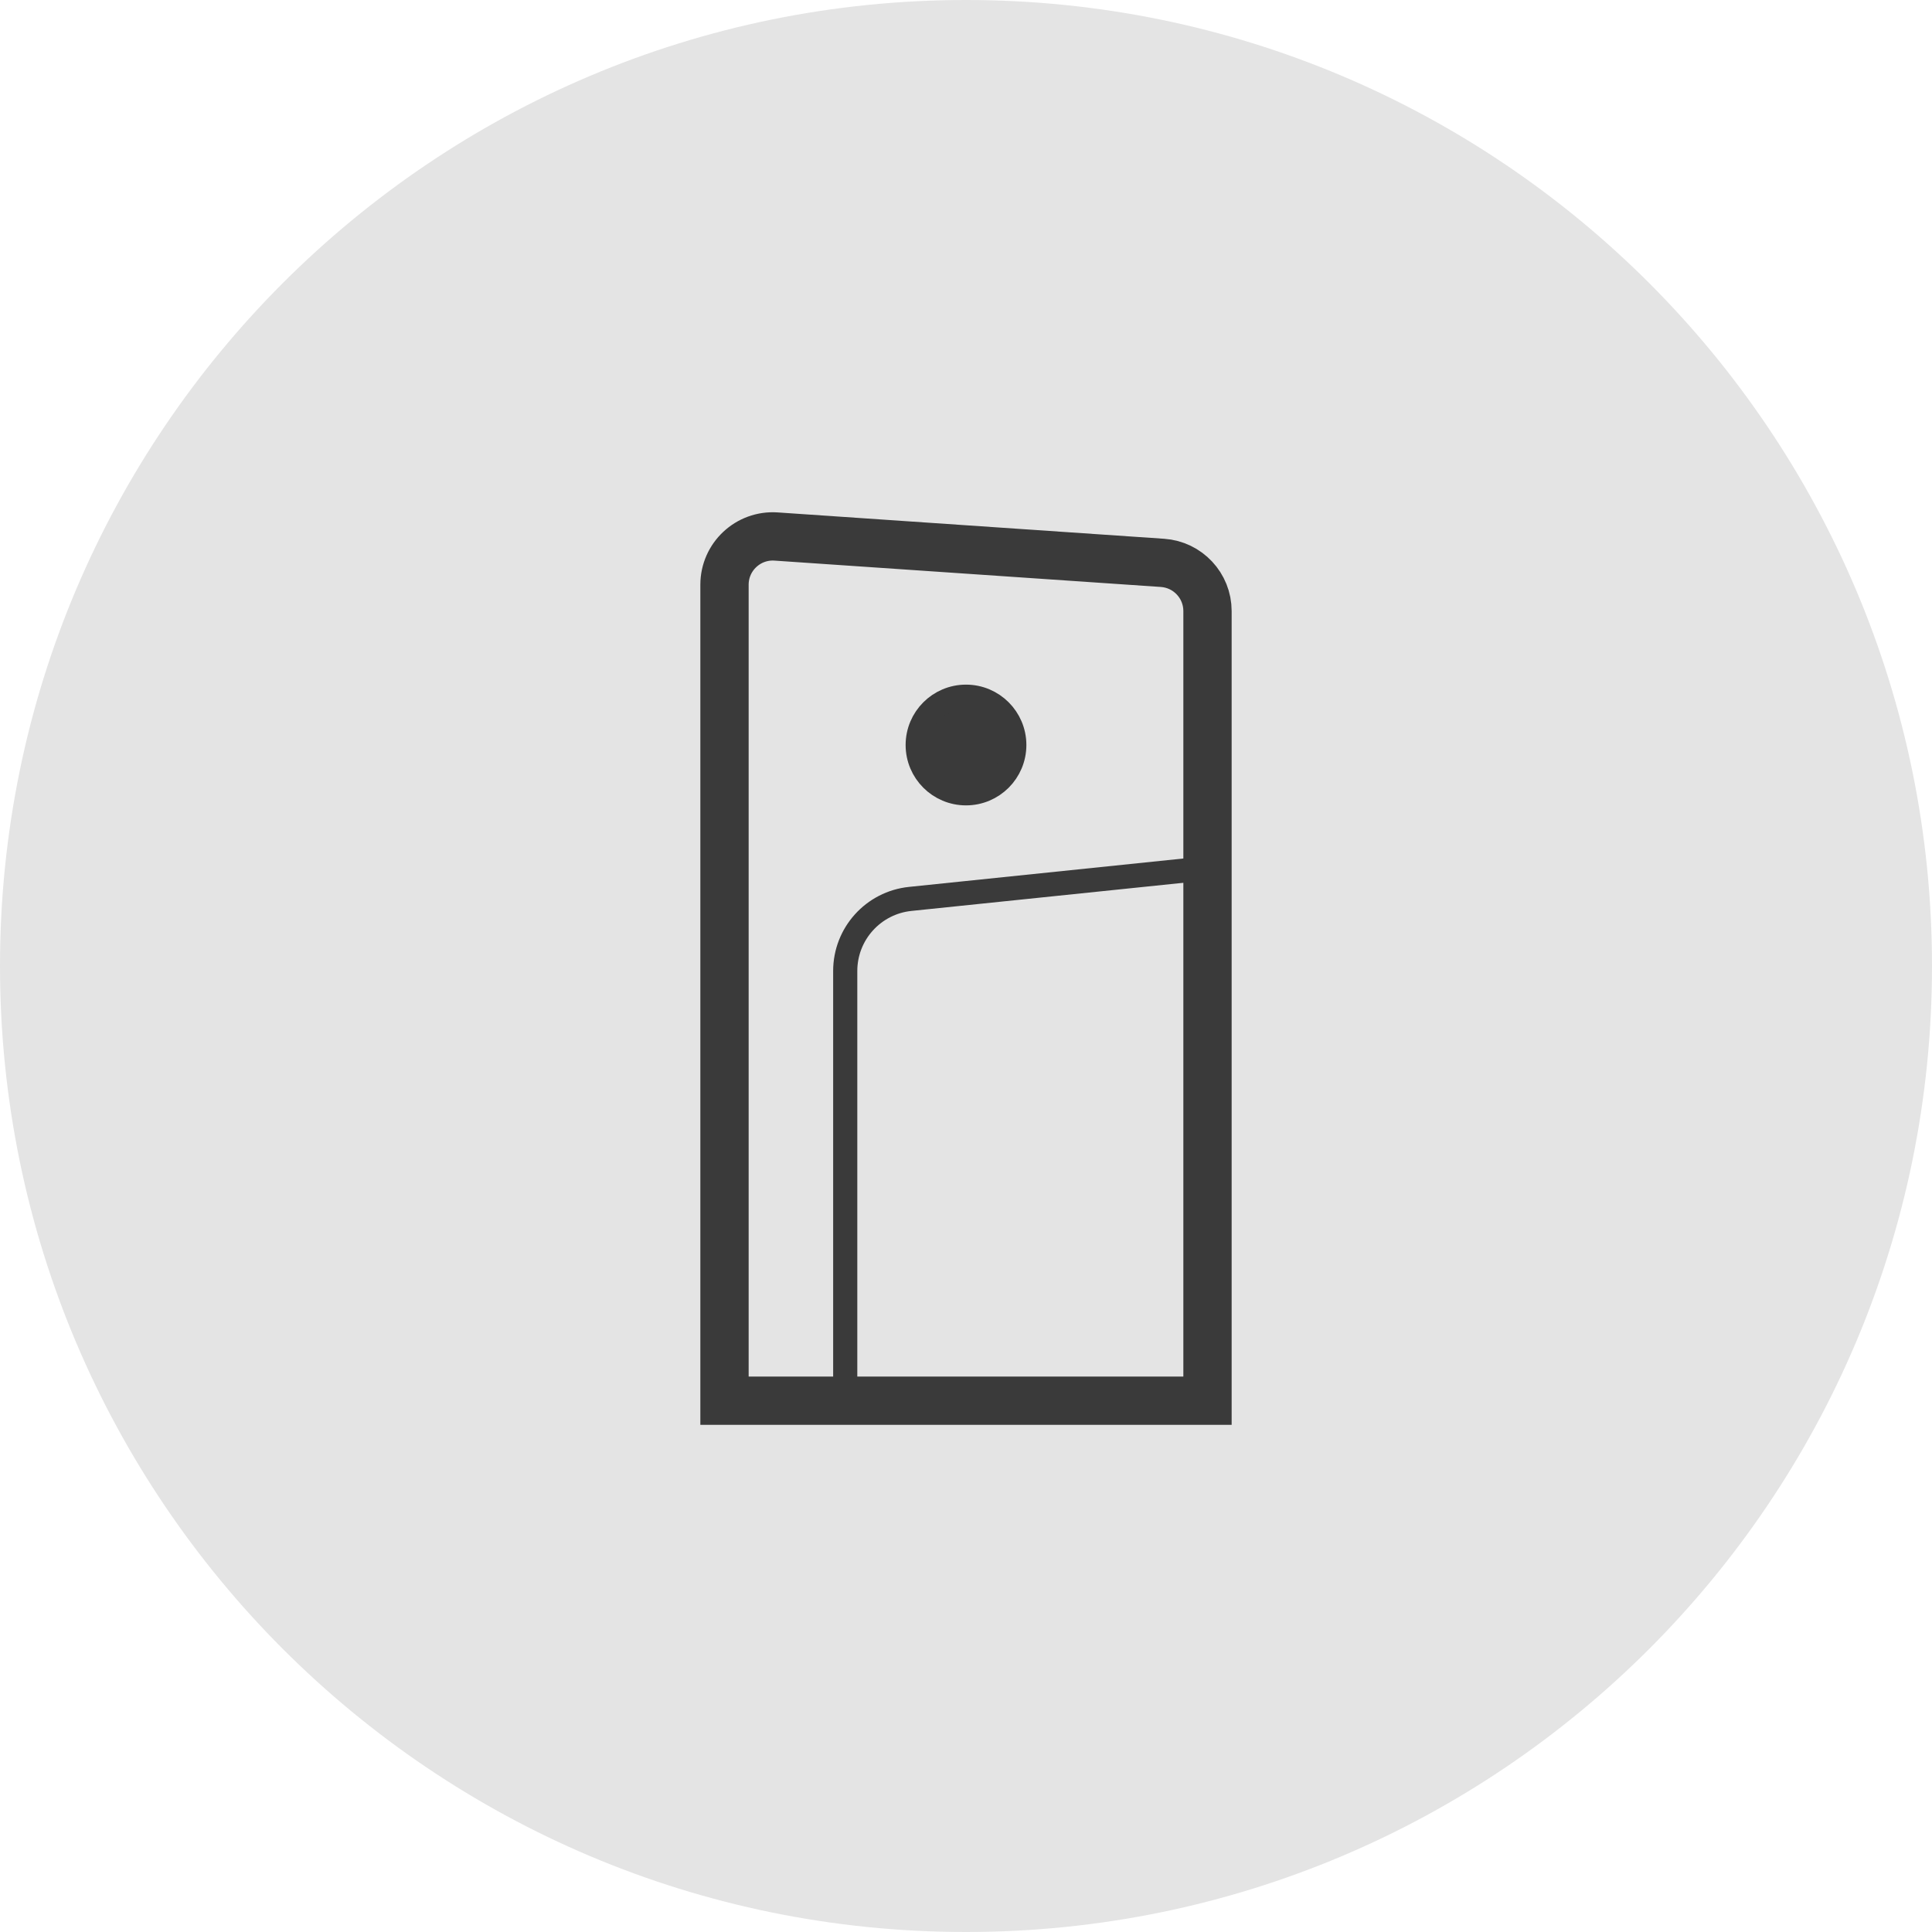
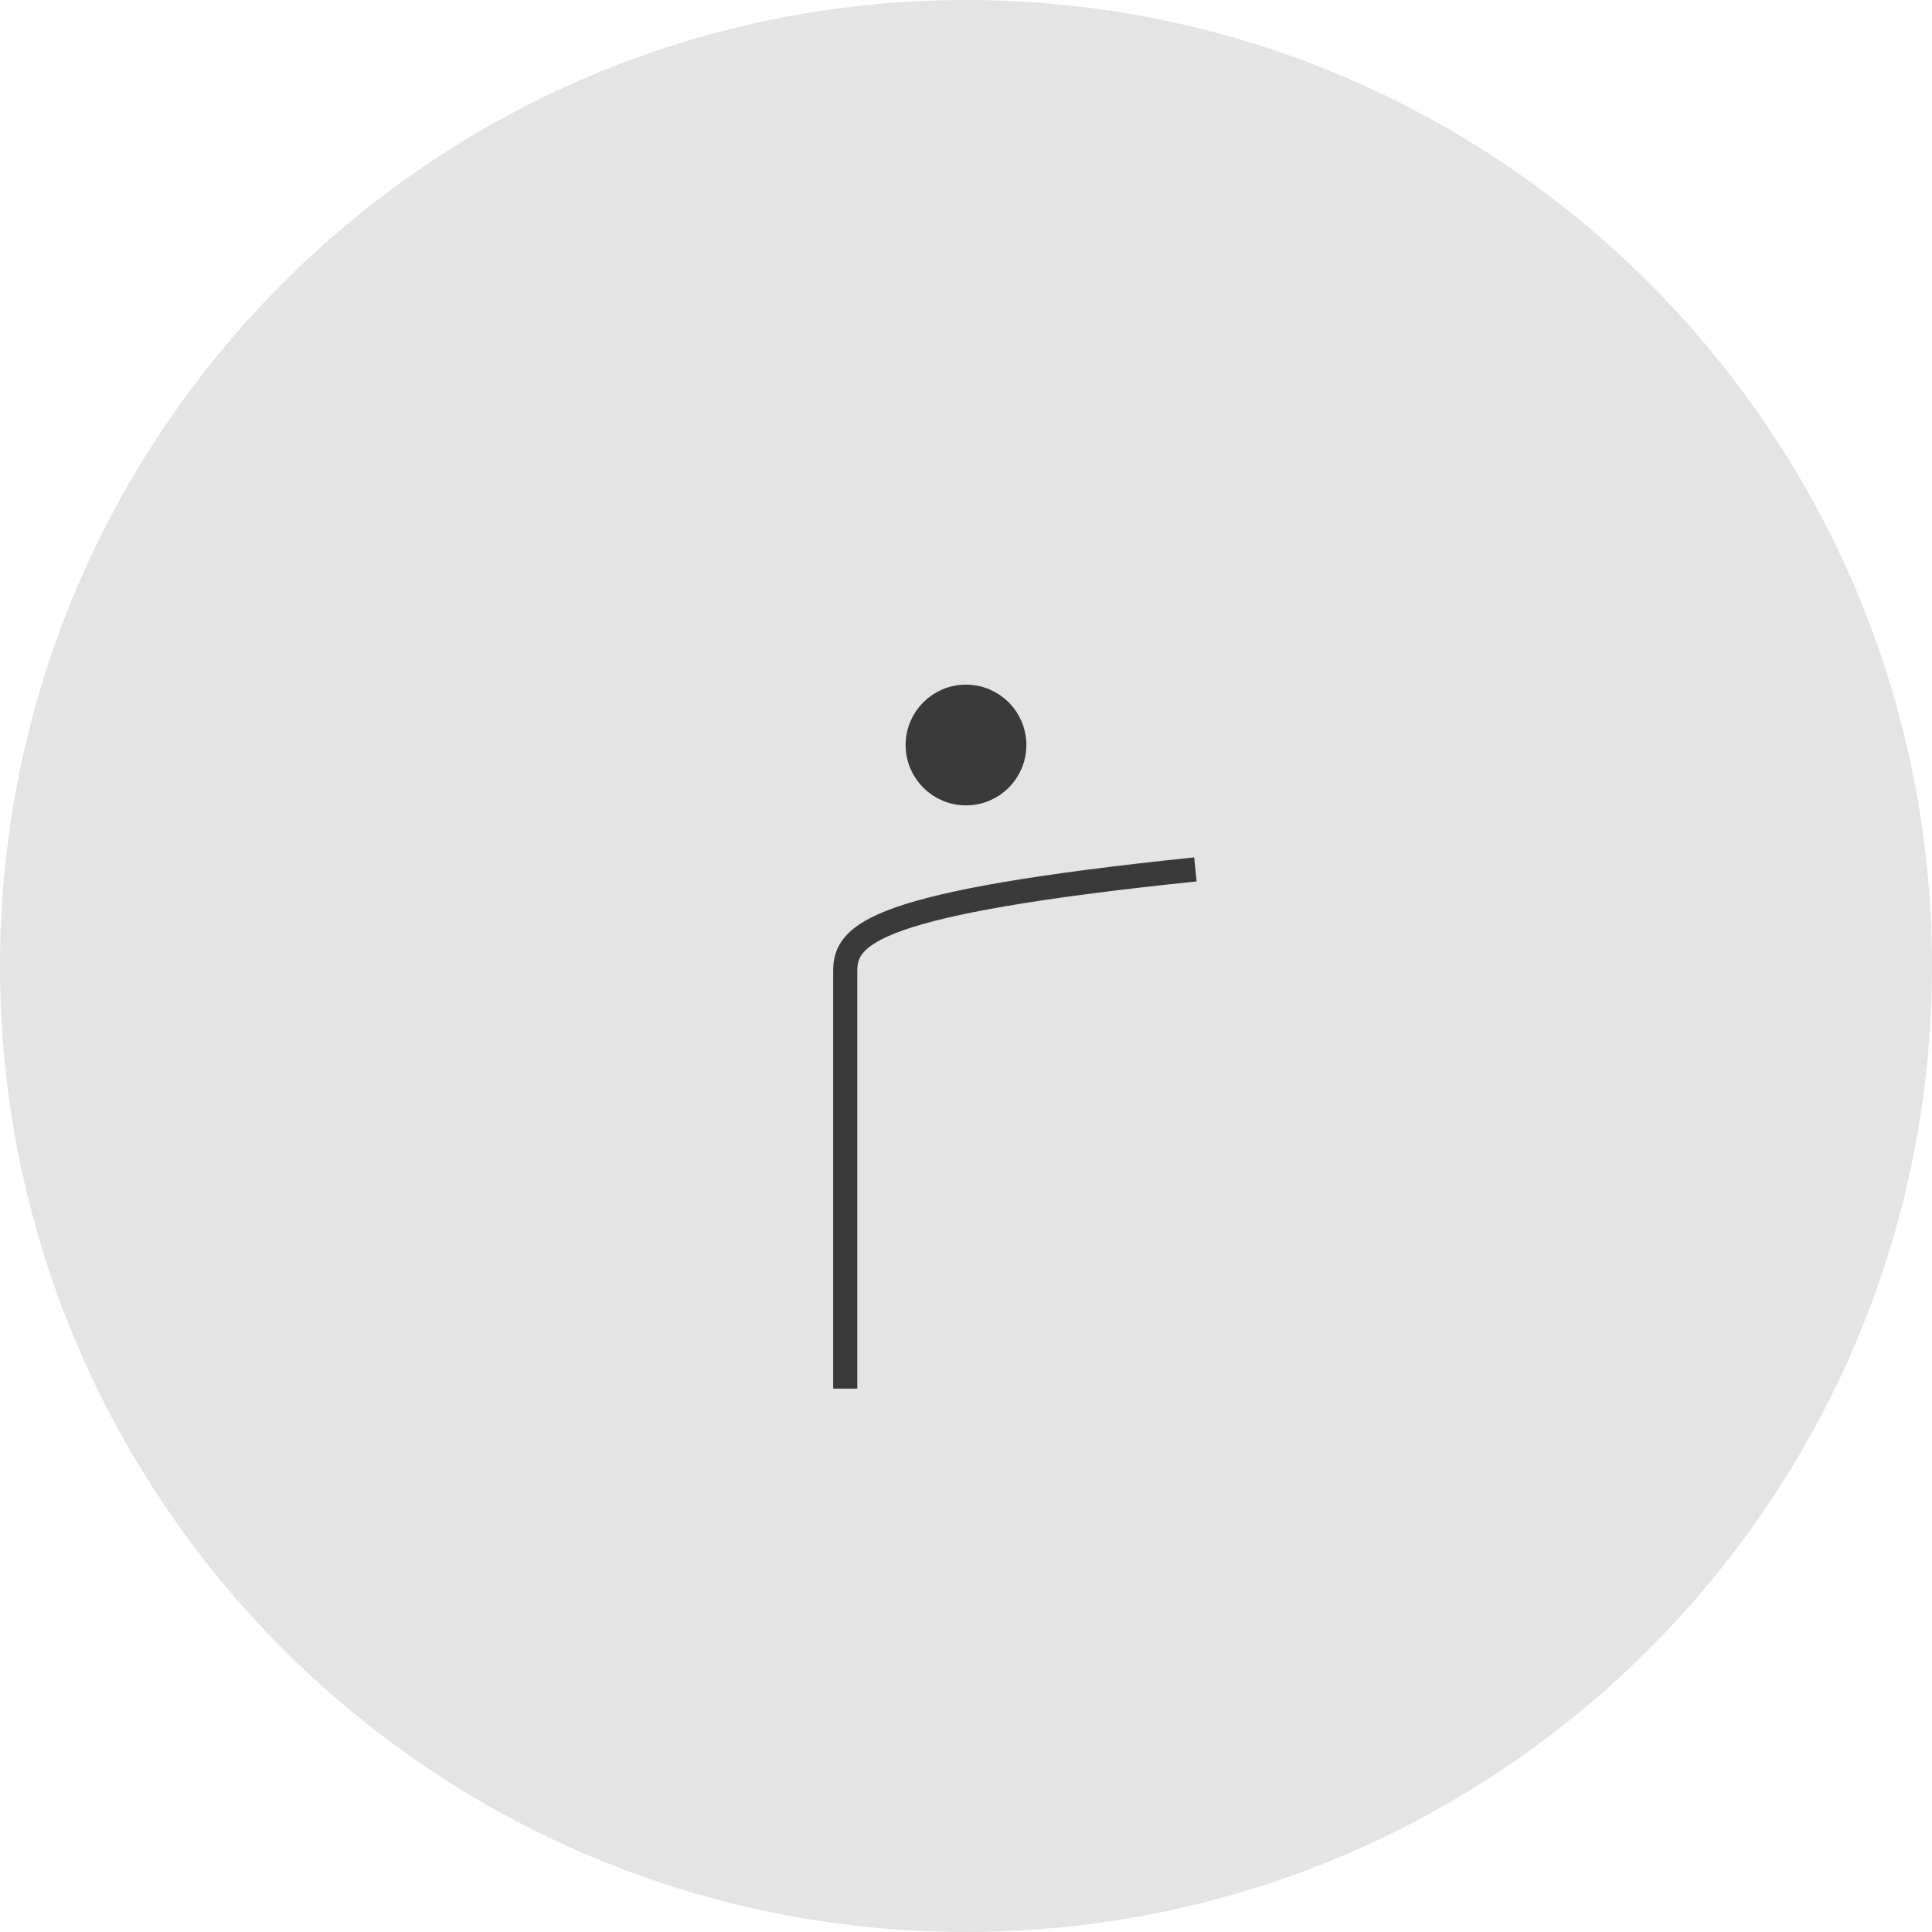
<svg xmlns="http://www.w3.org/2000/svg" width="80" height="80" viewBox="0 0 80 80" fill="none">
  <path d="M40 80C62.091 80 80 62.091 80 40C80 17.909 62.091 0 40 0C17.909 0 0 17.909 0 40C0 62.091 17.909 80 40 80Z" fill="#E4E4E4" />
-   <path d="M30 24.212C30 23.053 30.981 22.137 32.136 22.216L48.136 23.307C49.185 23.379 50 24.251 50 25.302V58H30L30 24.212Z" stroke="#3A3A3A" stroke-width="2" />
  <path fill-rule="evenodd" clip-rule="evenodd" d="M40 32.849C41.105 32.849 42 31.954 42 30.849C42 29.745 41.105 28.849 40 28.849C38.895 28.849 38 29.745 38 30.849C38 31.954 38.895 32.849 40 32.849Z" fill="#3A3A3A" stroke="#3A3A3A" />
-   <path d="M49.499 36L37.691 37.222C36.162 37.38 34.999 38.668 34.999 40.206L34.999 57.5" stroke="#3A3A3A" />
+   <path d="M49.499 36C36.162 37.38 34.999 38.668 34.999 40.206L34.999 57.5" stroke="#3A3A3A" />
</svg>